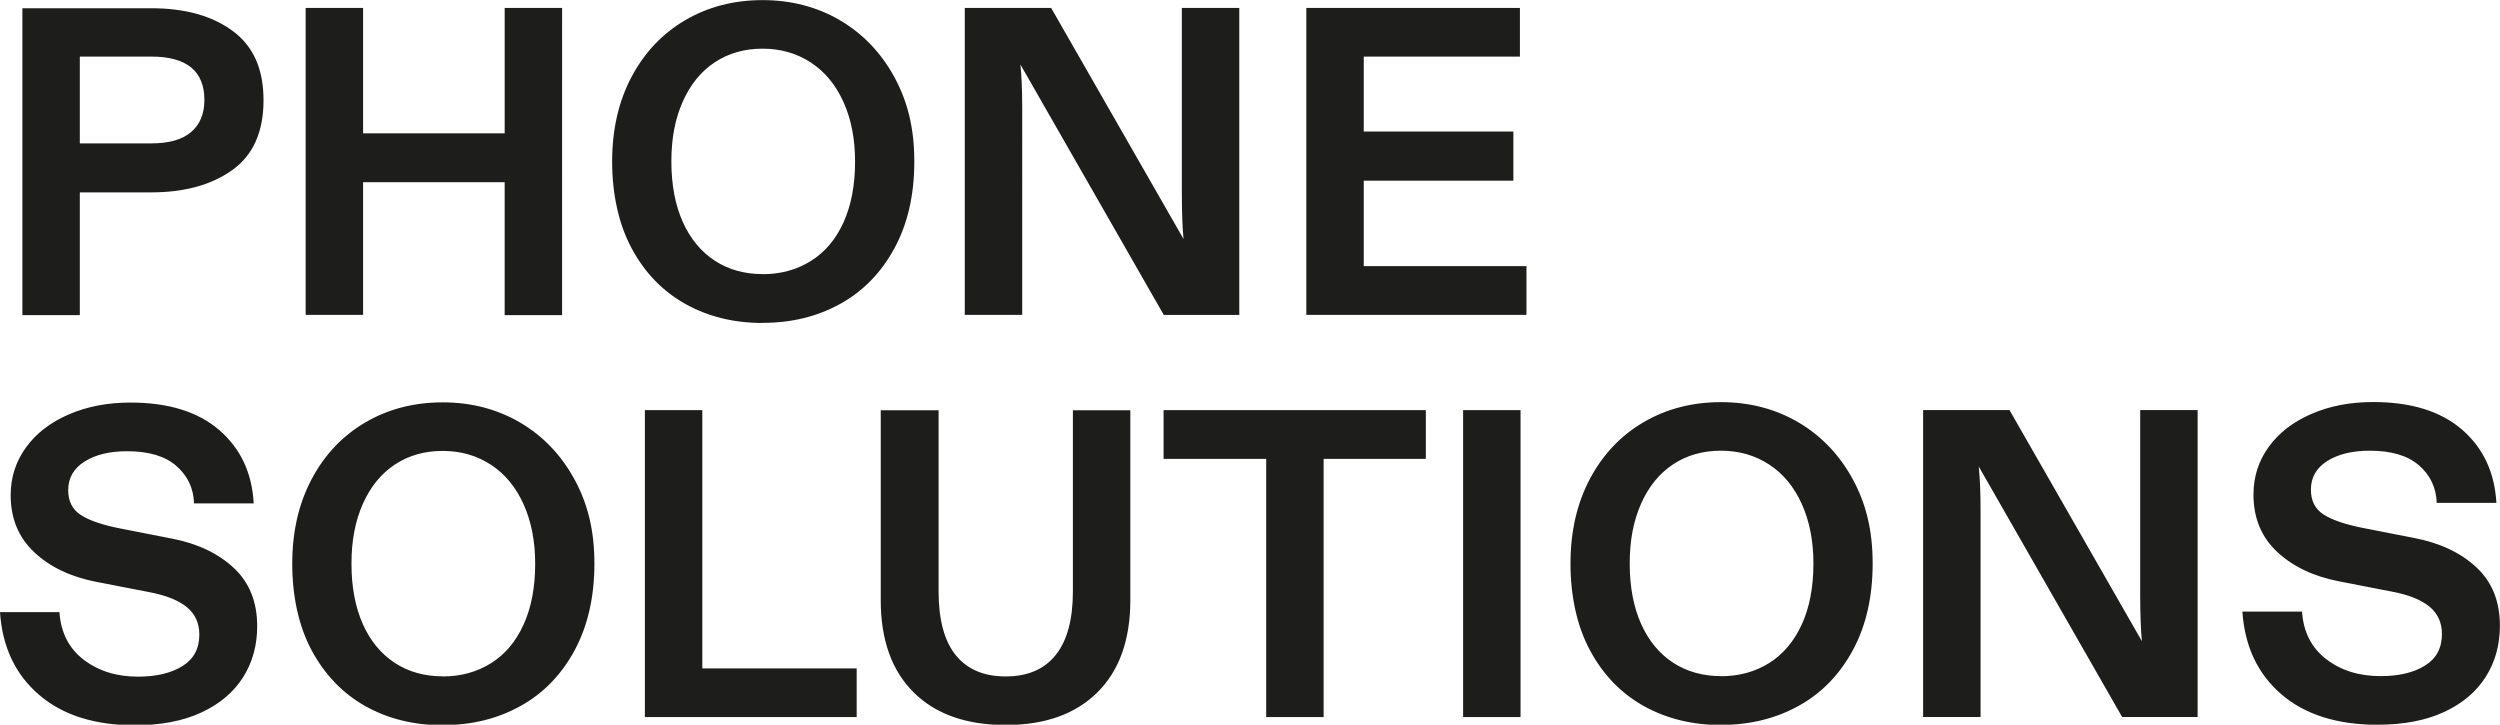
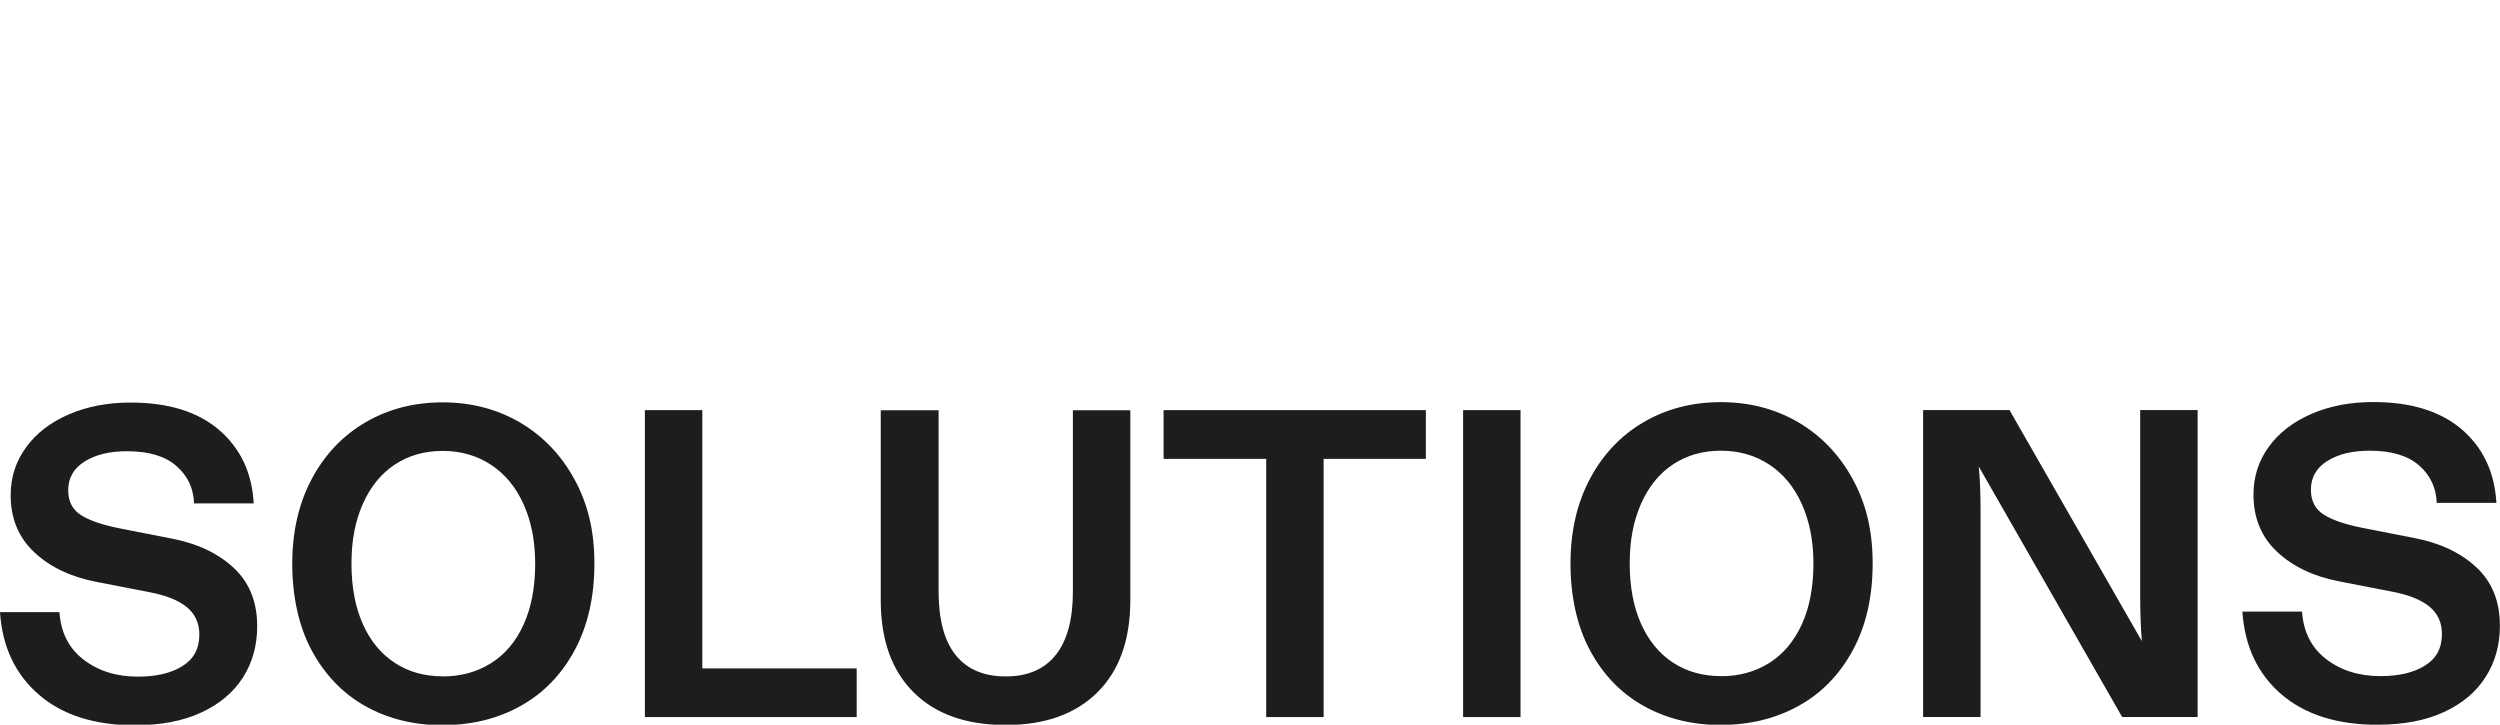
<svg xmlns="http://www.w3.org/2000/svg" id="b" viewBox="0 0 236.79 68.64">
  <g id="c">
    <path d="m225.24,68.64c2.43,0,4.52-.4,6.25-1.2,1.73-.8,3.05-1.91,3.94-3.32.9-1.41,1.35-3.03,1.35-4.86,0-2.3-.74-4.14-2.22-5.52-1.48-1.38-3.44-2.31-5.88-2.78l-4.9-.96c-1.66-.33-2.9-.75-3.7-1.27-.8-.51-1.2-1.29-1.2-2.35,0-1.16.52-2.07,1.56-2.72,1.04-.65,2.37-.97,4.01-.97,2.05,0,3.6.46,4.67,1.39,1.07.93,1.62,2.11,1.68,3.55h5.65c-.17-2.91-1.26-5.22-3.28-6.96-2.02-1.73-4.82-2.59-8.39-2.59-2.16,0-4.11.37-5.84,1.12-1.73.75-3.08,1.78-4.05,3.12-.97,1.33-1.45,2.84-1.45,4.53,0,2.22.75,4.02,2.24,5.42,1.5,1.4,3.46,2.33,5.9,2.8l4.94.96c1.61.3,2.8.78,3.59,1.43.79.65,1.18,1.52,1.18,2.59,0,1.33-.53,2.33-1.6,2.99-1.07.67-2.47,1-4.22,1-2.02,0-3.73-.53-5.13-1.6-1.4-1.07-2.17-2.57-2.3-4.51h-5.65c.22,3.29,1.45,5.9,3.69,7.83,2.25,1.93,5.29,2.89,9.14,2.89m-37.63-.75v-19.64c0-1.61-.06-2.97-.17-4.07l13.58,23.72h7.15v-29.07h-5.44v17.53c0,1.8.06,3.25.16,4.36l-12.54-21.89h-8.18v29.07h5.44Zm-24.59-3.86c-1.71,0-3.22-.42-4.53-1.27-1.3-.85-2.31-2.07-3.03-3.67-.72-1.61-1.08-3.52-1.08-5.73s.36-4.05,1.08-5.67c.72-1.62,1.73-2.86,3.03-3.72,1.3-.86,2.81-1.29,4.53-1.29s3.24.44,4.57,1.31c1.33.87,2.36,2.12,3.09,3.74.73,1.62,1.1,3.5,1.1,5.63,0,2.25-.37,4.17-1.1,5.77-.74,1.61-1.77,2.83-3.09,3.66-1.33.83-2.85,1.25-4.57,1.25m0,4.61c2.74,0,5.2-.6,7.37-1.81,2.18-1.2,3.88-2.97,5.13-5.28s1.87-5.05,1.87-8.2-.63-5.68-1.89-7.99c-1.26-2.31-2.98-4.1-5.15-5.38-2.17-1.27-4.62-1.91-7.33-1.91s-5.15.63-7.31,1.89c-2.16,1.26-3.86,3.05-5.09,5.36-1.23,2.31-1.85,4.99-1.85,8.04s.61,5.93,1.85,8.22c1.23,2.3,2.92,4.05,5.07,5.26,2.15,1.2,4.59,1.81,7.33,1.81m-24.42-.75h5.44v-29.07h-5.44v29.07Zm-13.21-24.46h9.68v-4.61h-24.84v4.61h9.72v24.46h5.44v-24.46Zm-30.11,25.21c3.71,0,6.6-1.03,8.68-3.09,2.08-2.06,3.12-4.98,3.12-8.74v-17.98h-5.44v17.15c0,2.66-.54,4.67-1.62,6.02-1.08,1.36-2.66,2.04-4.74,2.04s-3.65-.67-4.74-2.02c-1.08-1.34-1.62-3.36-1.62-6.04v-17.15h-5.48v17.98c0,3.77,1.04,6.68,3.12,8.74,2.07,2.06,4.98,3.09,8.72,3.09m-14.12-5.36h-14.62v-24.46h-5.44v29.07h20.06v-4.61Zm-39.21.75c-1.72,0-3.23-.42-4.53-1.27-1.3-.85-2.32-2.07-3.03-3.67-.72-1.61-1.08-3.52-1.08-5.73s.36-4.05,1.08-5.67c.72-1.62,1.73-2.86,3.03-3.72,1.3-.86,2.81-1.29,4.53-1.29s3.24.44,4.57,1.31c1.33.87,2.36,2.12,3.09,3.74.73,1.62,1.1,3.5,1.1,5.63,0,2.25-.37,4.17-1.1,5.77-.73,1.61-1.76,2.83-3.09,3.66-1.33.83-2.85,1.25-4.57,1.25m0,4.61c2.74,0,5.2-.6,7.37-1.81,2.17-1.2,3.88-2.97,5.13-5.28,1.24-2.31,1.87-5.05,1.87-8.2s-.63-5.68-1.89-7.99c-1.26-2.31-2.98-4.1-5.15-5.38-2.18-1.27-4.62-1.91-7.33-1.91s-5.15.63-7.31,1.89c-2.16,1.26-3.86,3.05-5.09,5.36s-1.85,4.99-1.85,8.04.61,5.93,1.85,8.22,2.92,4.05,5.07,5.26c2.14,1.2,4.59,1.81,7.33,1.81m-29.12,0c2.44,0,4.52-.4,6.25-1.2,1.73-.8,3.05-1.91,3.95-3.32.9-1.41,1.35-3.03,1.35-4.86,0-2.3-.74-4.14-2.22-5.52-1.48-1.38-3.44-2.31-5.88-2.78l-4.9-.96c-1.66-.33-2.9-.75-3.7-1.27-.8-.51-1.2-1.29-1.2-2.35,0-1.16.52-2.07,1.56-2.72,1.04-.65,2.37-.97,4.01-.97,2.05,0,3.61.46,4.67,1.39,1.07.93,1.63,2.11,1.68,3.55h5.65c-.16-2.91-1.26-5.22-3.28-6.96-2.02-1.73-4.82-2.59-8.39-2.59-2.16,0-4.1.37-5.84,1.12-1.73.75-3.08,1.78-4.05,3.12-.97,1.33-1.46,2.84-1.46,4.53,0,2.22.75,4.02,2.25,5.42,1.49,1.4,3.46,2.33,5.9,2.8l4.95.96c1.6.3,2.8.78,3.59,1.43.79.65,1.18,1.52,1.18,2.59,0,1.33-.53,2.33-1.6,2.99-1.07.67-2.47,1-4.22,1-2.02,0-3.73-.53-5.13-1.6-1.4-1.07-2.17-2.57-2.3-4.51H0c.22,3.29,1.45,5.9,3.7,7.83,2.24,1.93,5.29,2.89,9.14,2.89" style="fill:#1d1d1b; stroke-width:0px;" />
-     <path d="m144.58,25.21h-15.41v-8.1h14.17v-4.65h-14.17v-7.1h14.79V.75h-20.23v29.07h20.85v-4.61Zm-47.76,4.61V10.18c0-1.61-.06-2.97-.17-4.07l13.58,23.72h7.15V.75h-5.44v17.53c0,1.8.05,3.25.16,4.36L99.56.75h-8.18v29.07h5.44Zm-24.59-3.86c-1.72,0-3.23-.42-4.53-1.27-1.3-.85-2.31-2.07-3.03-3.67-.72-1.61-1.08-3.52-1.08-5.73s.36-4.05,1.08-5.67c.72-1.62,1.73-2.86,3.03-3.72,1.3-.86,2.81-1.29,4.53-1.29s3.24.44,4.57,1.31c1.33.87,2.36,2.12,3.09,3.74.73,1.62,1.1,3.5,1.1,5.63,0,2.25-.37,4.17-1.1,5.78-.73,1.61-1.76,2.82-3.09,3.65-1.33.83-2.85,1.25-4.57,1.25m0,4.61c2.74,0,5.2-.6,7.37-1.81,2.17-1.2,3.88-2.97,5.13-5.28,1.25-2.31,1.87-5.05,1.87-8.2s-.63-5.68-1.89-7.99c-1.26-2.31-2.98-4.1-5.15-5.38-2.17-1.27-4.62-1.91-7.33-1.91s-5.15.63-7.31,1.89c-2.16,1.26-3.86,3.05-5.09,5.36-1.23,2.31-1.85,4.99-1.85,8.04s.61,5.93,1.85,8.22c1.23,2.3,2.92,4.05,5.07,5.26,2.14,1.2,4.59,1.81,7.33,1.81m-37.84-13.33h13.41v12.59h5.44V.75h-5.44v11.88h-13.41V.75h-5.44v29.07h5.44v-12.59Zm-26.83-3.65V5.36h6.77c3.35,0,5.03,1.37,5.03,4.11,0,1.3-.42,2.32-1.25,3.03-.83.72-2.09,1.08-3.78,1.08h-6.77Zm0,16.24v-11.63h6.77c3.15,0,5.72-.71,7.68-2.12,1.97-1.41,2.95-3.61,2.95-6.6s-.97-5.12-2.91-6.56c-1.94-1.44-4.52-2.16-7.73-2.16H2.12v29.07h5.44Z" style="fill:#1d1d1b; stroke-width:0px;" />
  </g>
</svg>